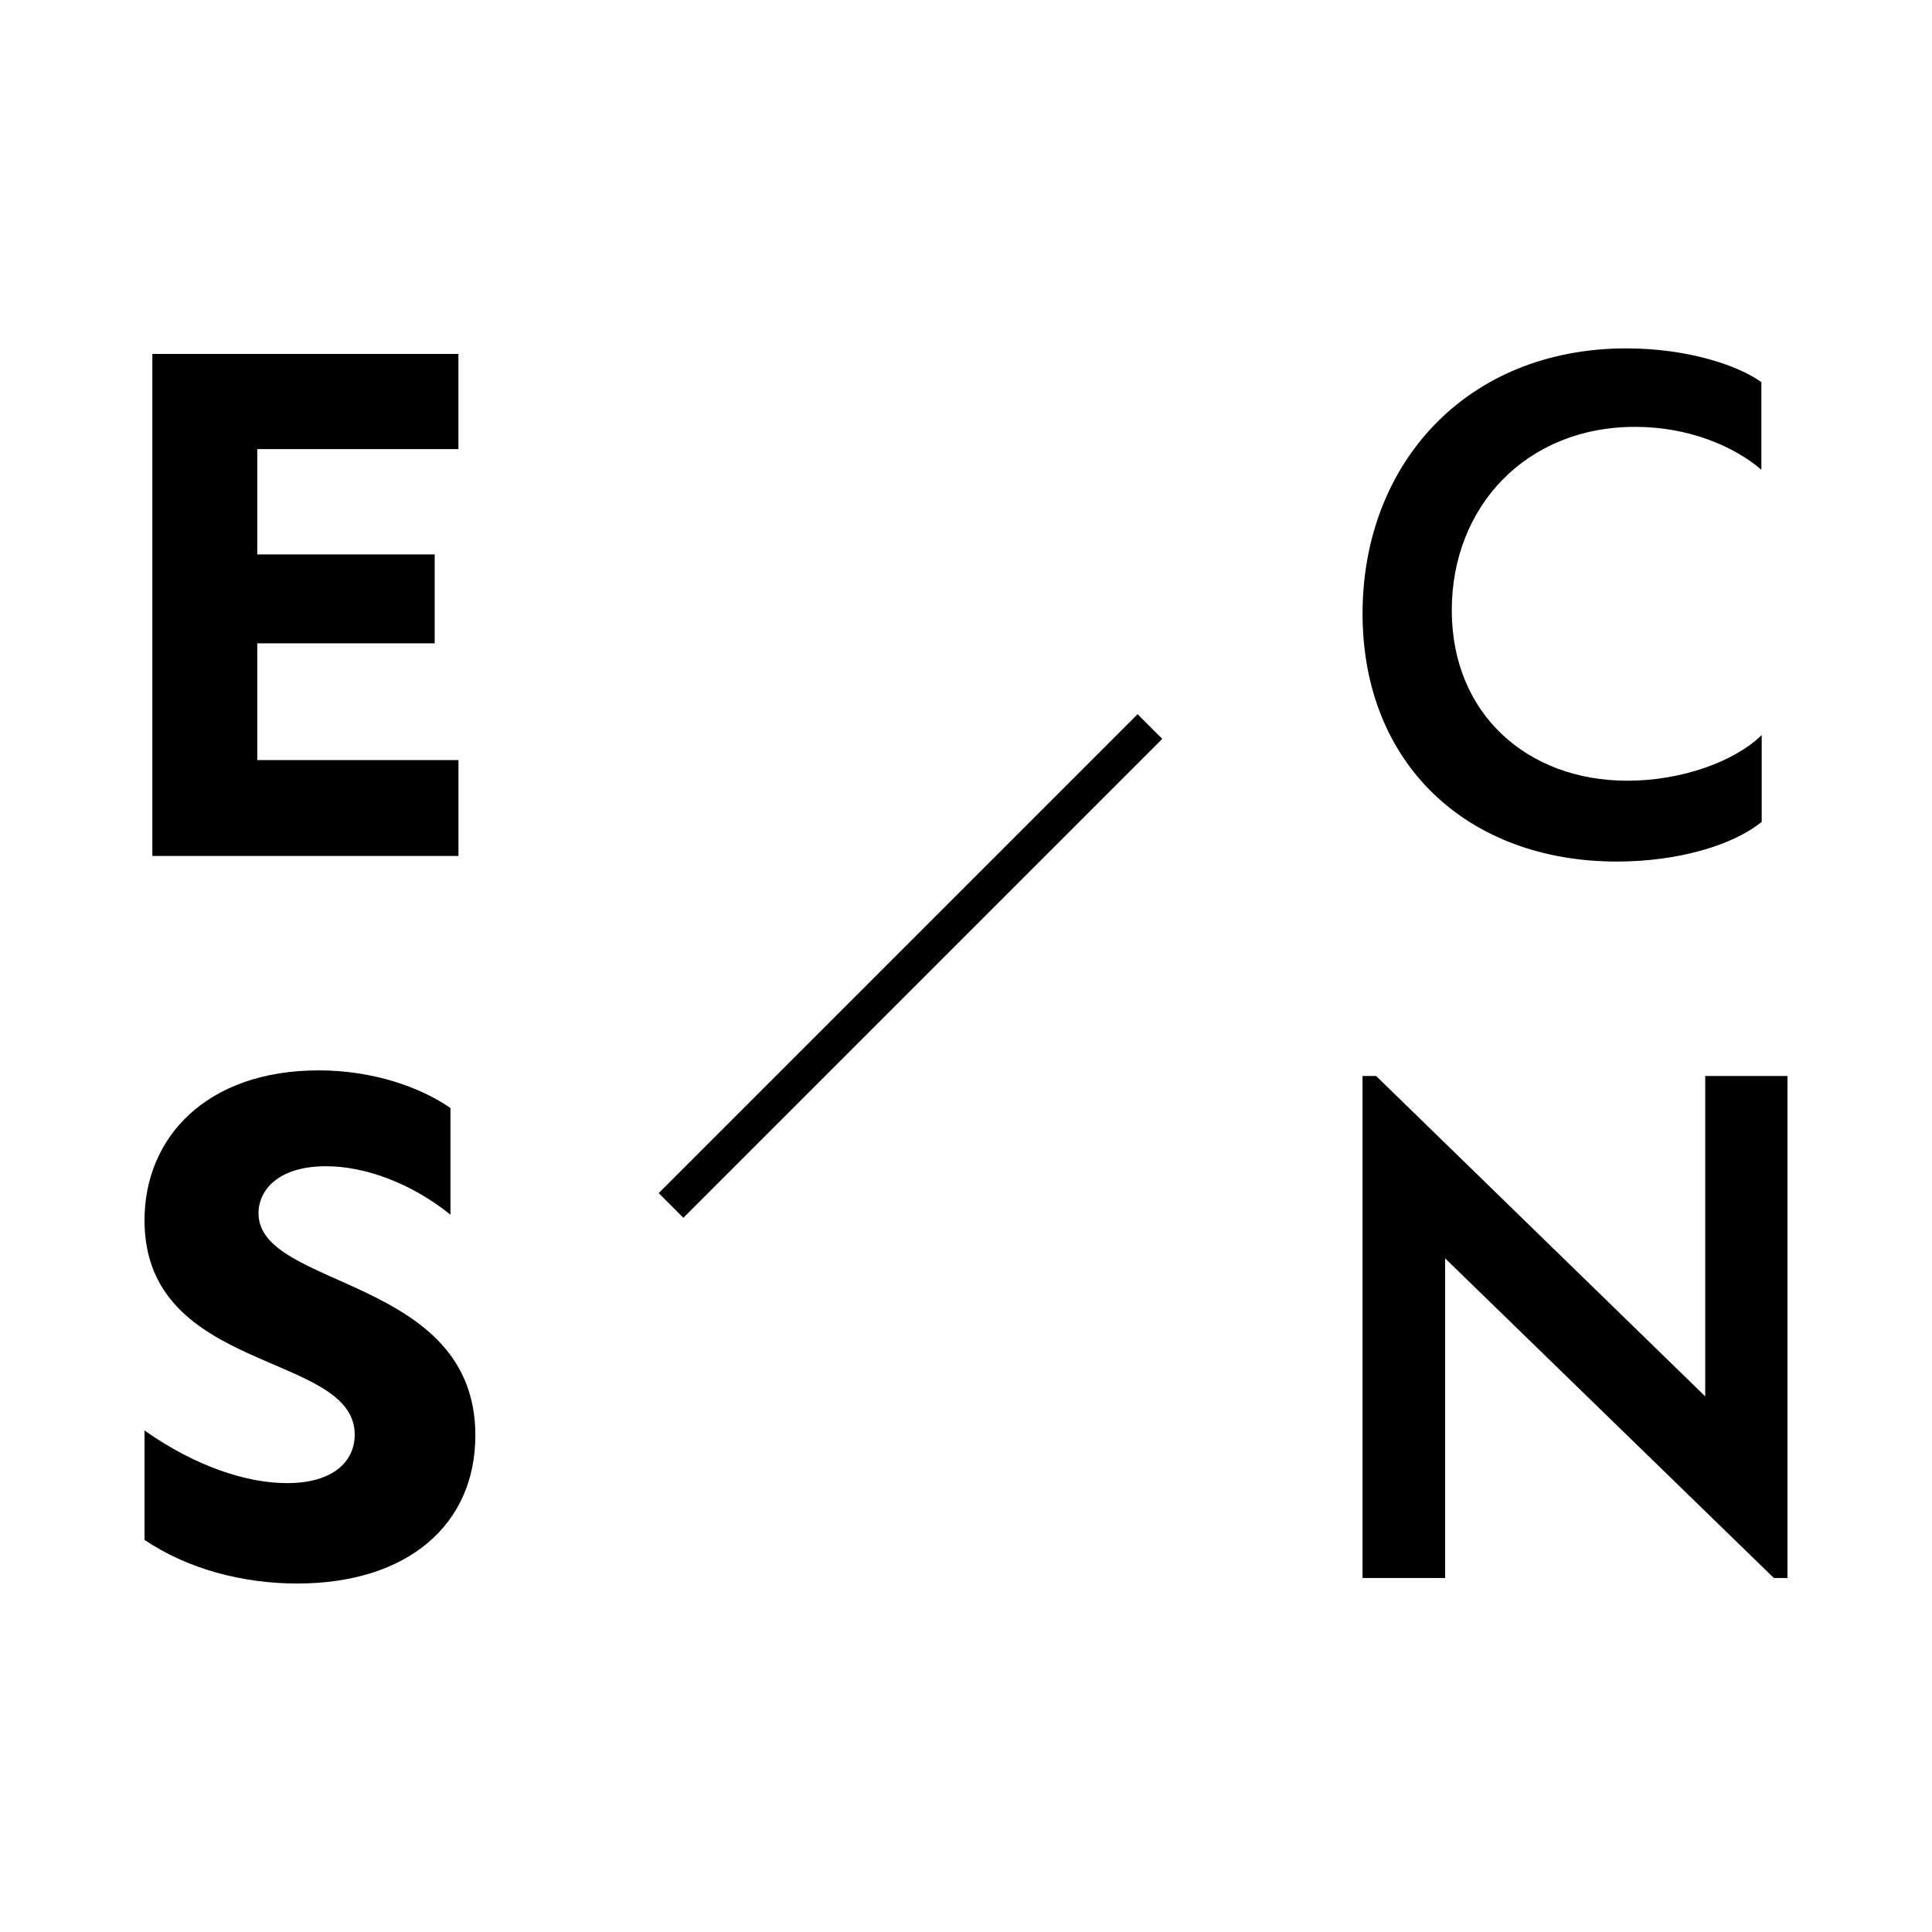
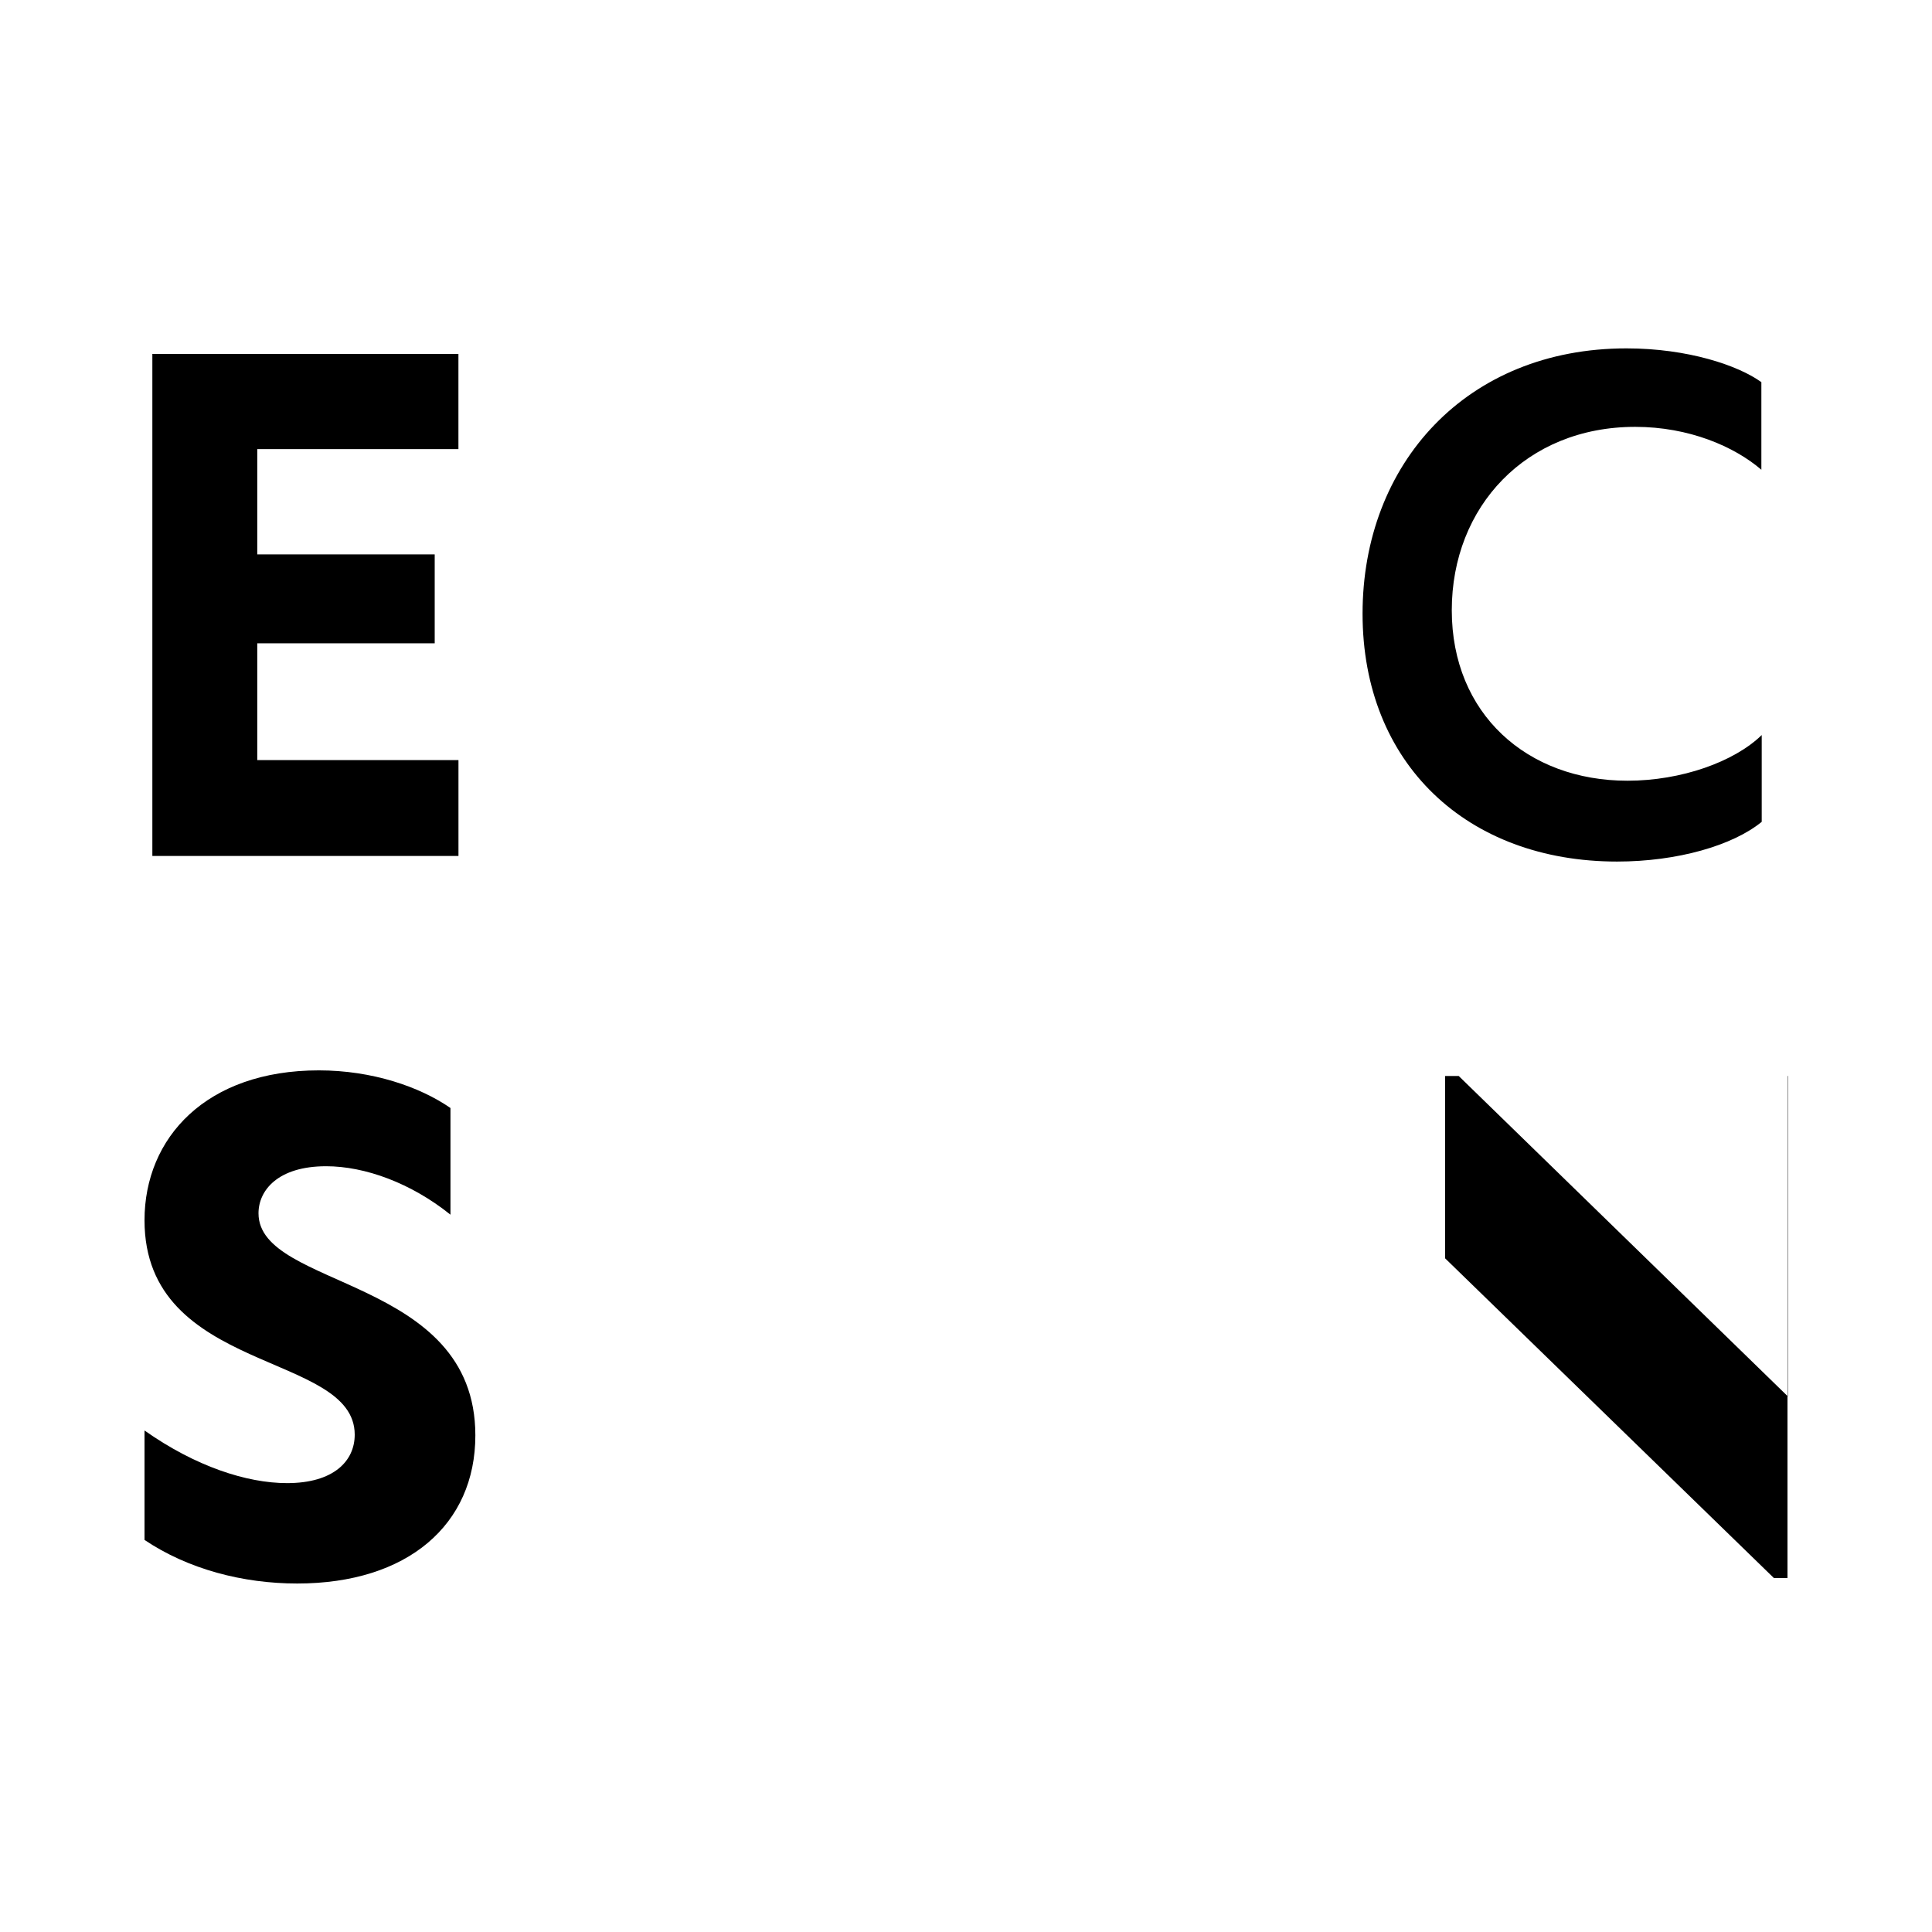
<svg xmlns="http://www.w3.org/2000/svg" id="_レイヤー_2" data-name="レイヤー 2" viewBox="0 0 500 500">
  <defs>
    <style>
      .cls-1 {
        fill: none;
      }
    </style>
  </defs>
  <g id="logo">
    <g>
      <rect class="cls-1" width="500" height="500" />
      <g>
        <path d="M118.65,196.71v24.81H39.43V91.6h79.21v24.63h-52.06v27.25h45.92v23.01h-45.92v30.22h52.06Z" />
        <path d="M37.4,398.54v-28.33c13.17,9.29,26.43,13.62,36.9,13.62,12,0,17.5-5.68,17.5-12.54,0-21.56-54.4-15.6-54.4-55.48,0-21.38,15.97-38.8,45.11-38.8,13.8,0,26.13,4.24,34.07,9.74v27.61c-10.2-8.21-22.16-12.54-32.18-12.54-12.45,0-17.5,6.22-17.5,12.18,0,19.67,56.12,16.24,56.12,57.47,0,23.1-17.5,38.34-46.1,38.34-14.08,0-28.24-3.7-39.52-11.28Z" />
        <path d="M455.84,98.93v22.64c-7.04-6.05-18.77-11.1-32.66-11.1-28.24,0-47.46,20.66-47.46,47.46s19.49,44.12,45.47,44.12c13.9,0,27.61-4.87,34.74-11.82v22.46c-7.49,6.13-21.84,10.28-37.44,10.28-38.8,0-65.86-25.35-65.86-64.15s26.89-68.66,68.3-68.66c15.88,0,28.96,4.42,34.92,8.75Z" />
-         <path d="M462.6,278.47v129.92h-3.52l-85.08-82.73v82.73h-21.38v-129.92h3.52l85.17,82.91v-82.91h21.29Z" />
-         <rect x="147.99" y="245.48" width="175.28" height="9.03" transform="translate(-107.76 239.84) rotate(-45)" />
+         <path d="M462.6,278.47v129.92h-3.52l-85.08-82.73v82.73v-129.92h3.52l85.17,82.91v-82.91h21.29Z" />
      </g>
    </g>
  </g>
</svg>